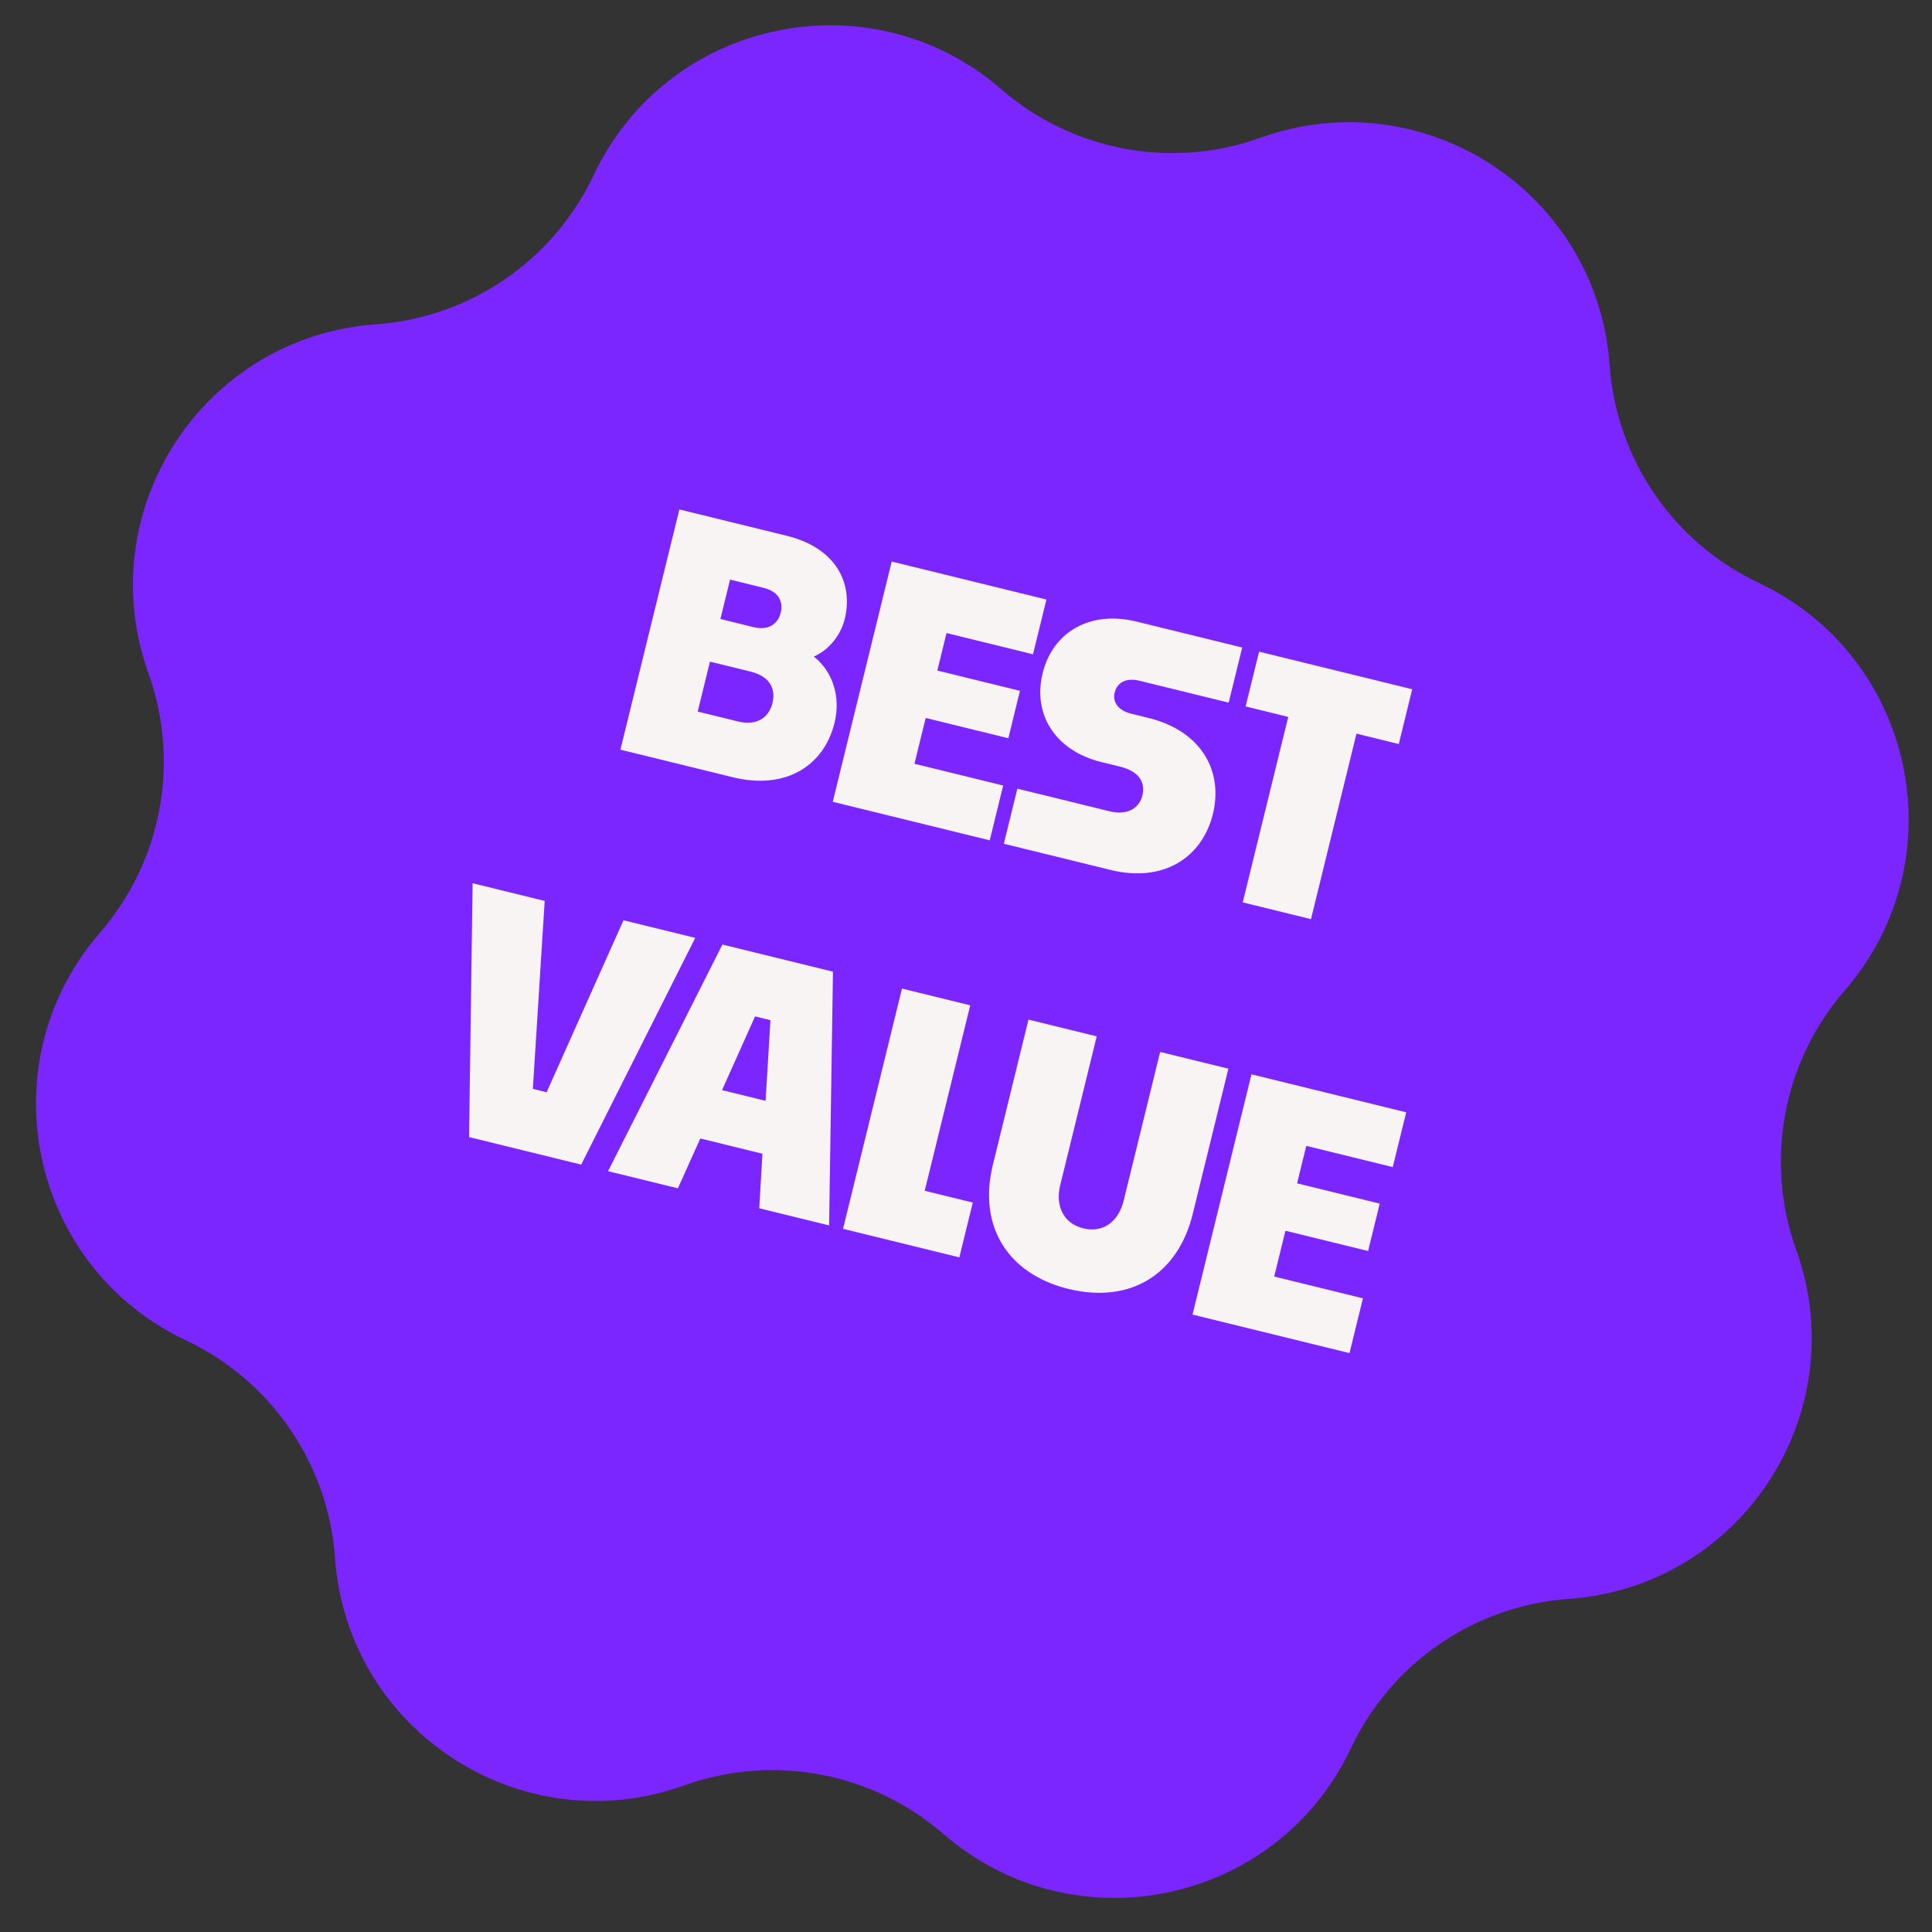
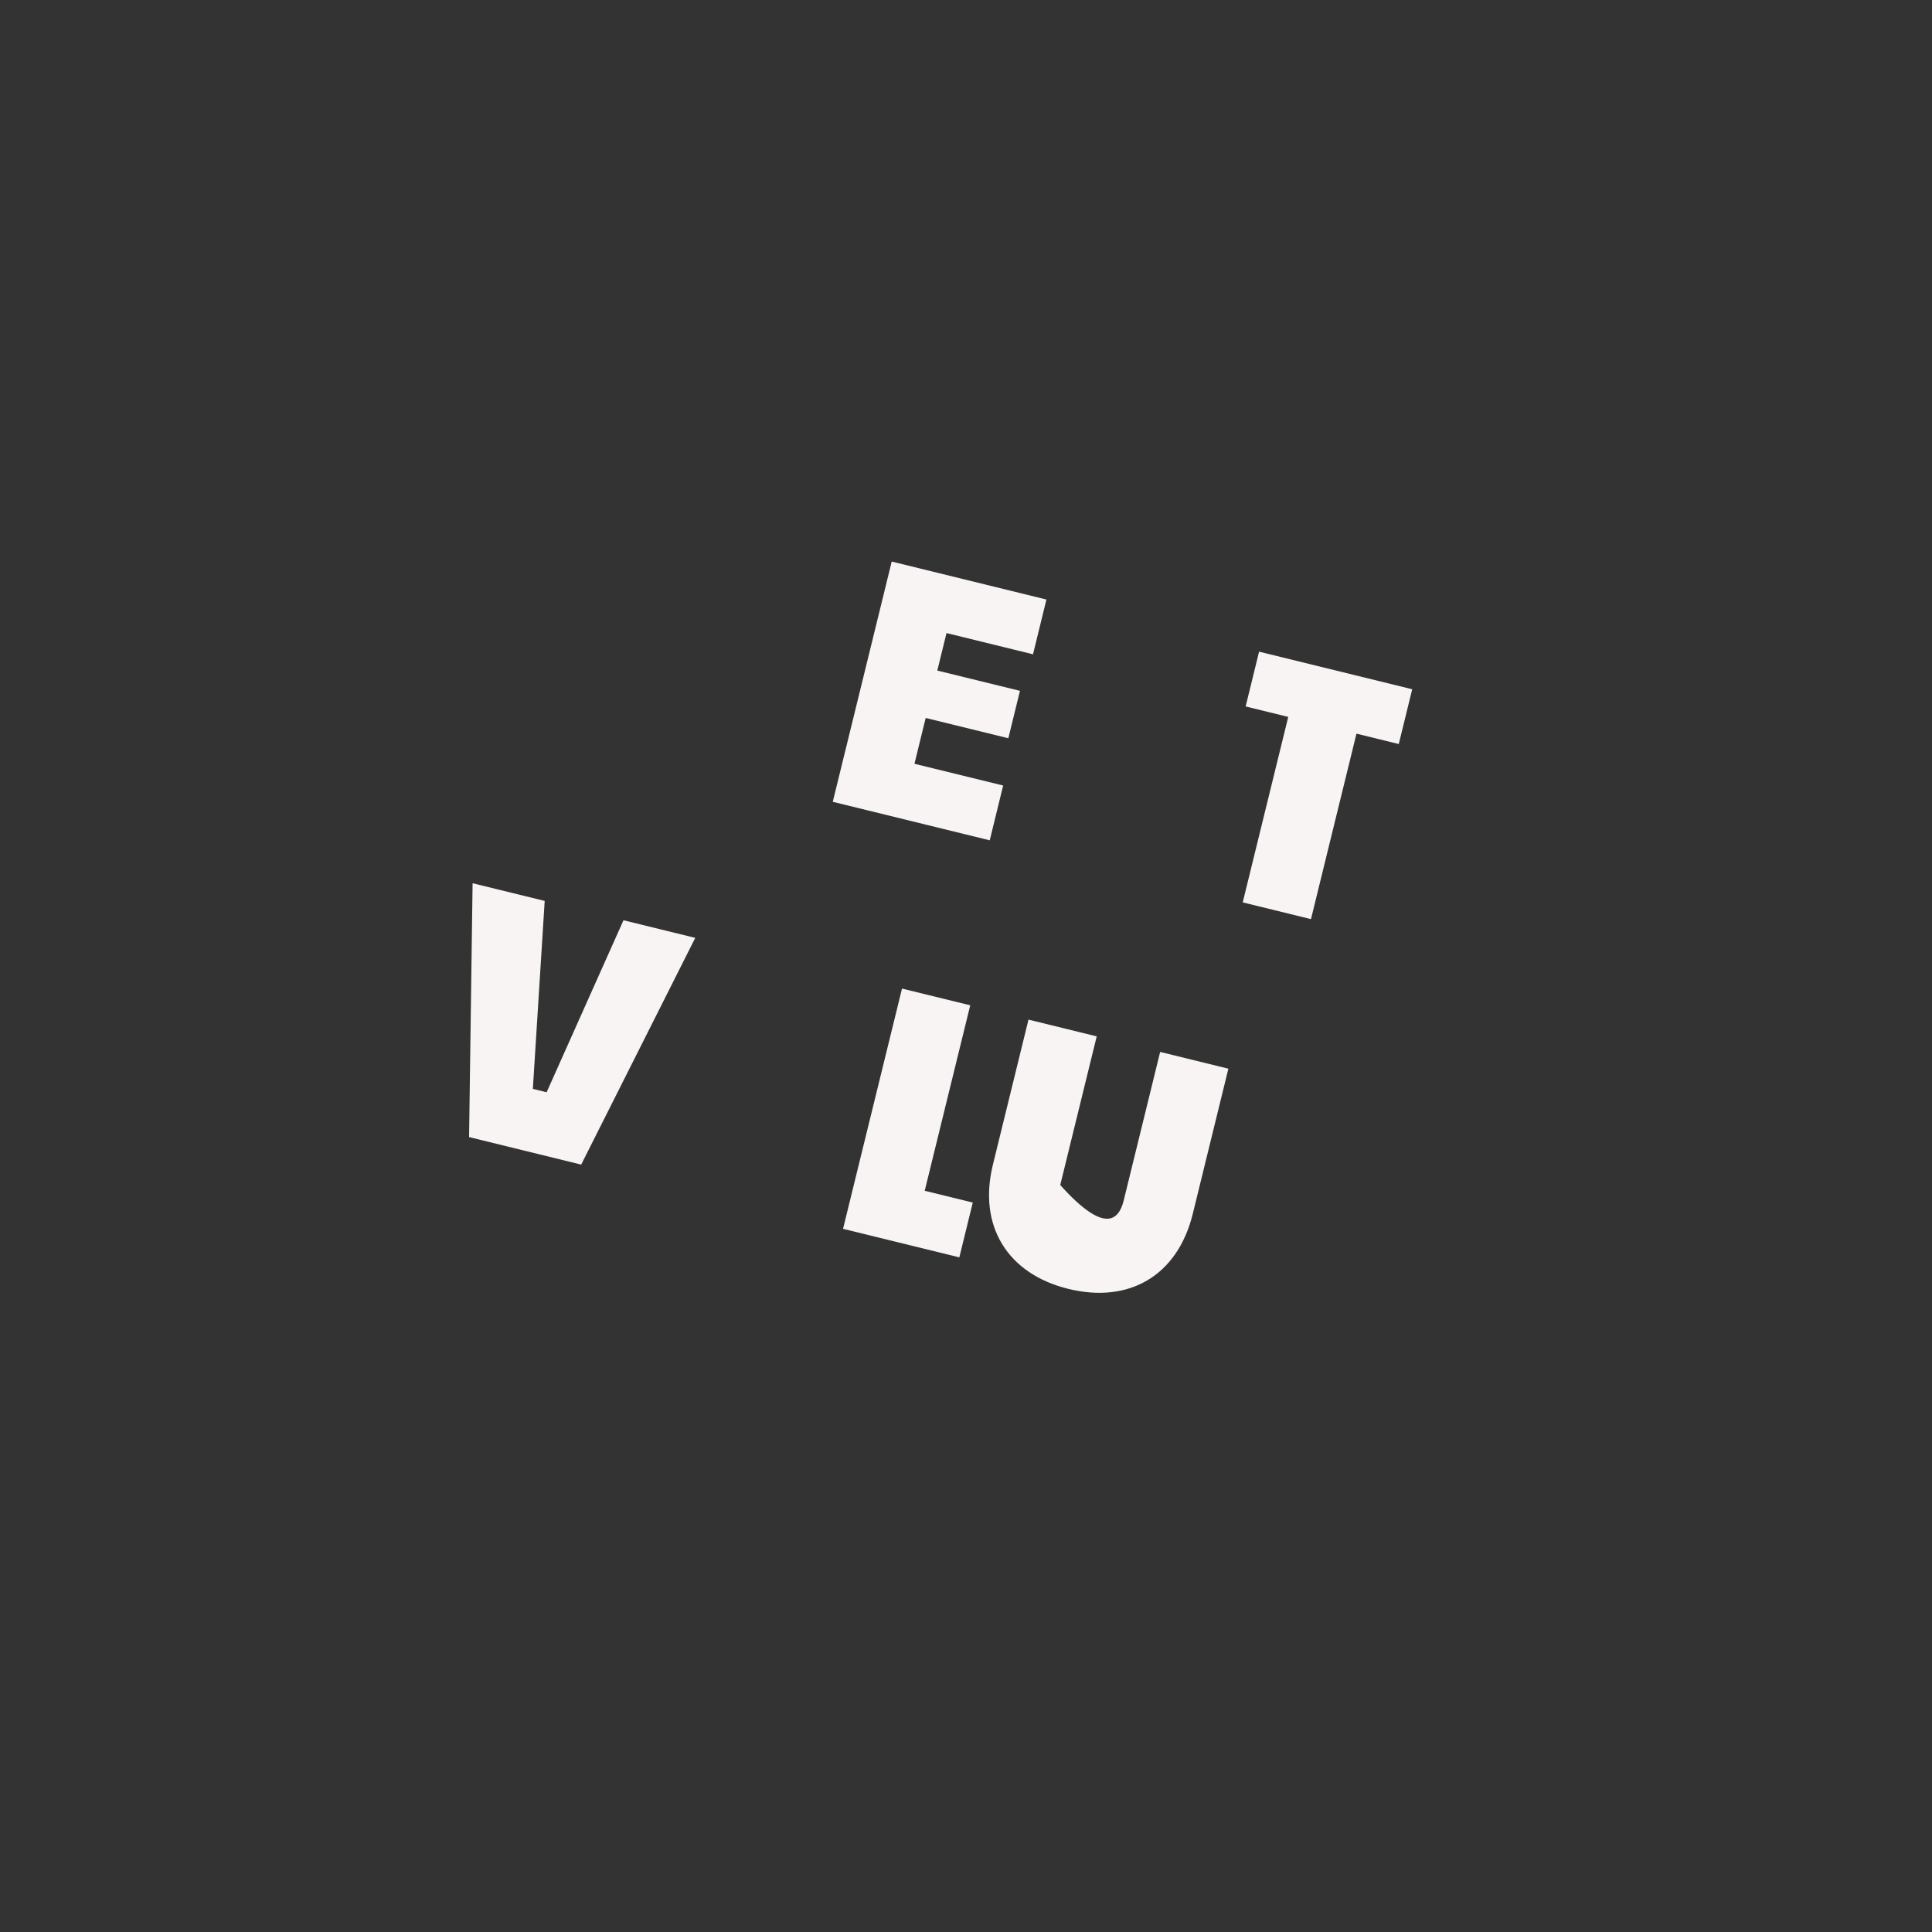
<svg xmlns="http://www.w3.org/2000/svg" width="73" height="73" viewBox="0 0 73 73" fill="none">
  <rect x="0" y="0" width="73" height="73" fill="#333333" stroke="none" />
-   <path d="M22.431 6.619C25.222 0.704 32.888 -0.913 37.83 3.371C40.527 5.709 44.275 6.409 47.634 5.204C53.79 2.996 60.354 7.273 60.819 13.797C61.073 17.357 63.227 20.502 66.455 22.025C72.37 24.817 73.986 32.483 69.702 37.425C67.365 40.121 66.664 43.869 67.869 47.228C70.078 53.384 65.8 59.948 59.276 60.413C55.717 60.667 52.571 62.822 51.048 66.049C48.257 71.964 40.591 73.581 35.649 69.297C32.952 66.959 29.204 66.258 25.845 67.464C19.689 69.672 13.125 65.395 12.66 58.871C12.406 55.311 10.252 52.166 7.024 50.643C1.109 47.851 -0.507 40.185 3.777 35.243C6.114 32.547 6.815 28.799 5.61 25.44C3.401 19.284 7.679 12.72 14.203 12.255C17.762 12.001 20.908 9.846 22.431 6.619Z" fill="#7C26FF" />
-   <path d="M51.498 49.057L50.99 51.126L45.059 49.671L47.287 40.593L53.133 42.028L52.625 44.098L49.357 43.296L49.01 44.712L52.133 45.478L51.693 47.269L48.57 46.503L48.145 48.234L51.498 49.057Z" fill="#F8F4F4" />
-   <path d="M45.069 45.862C44.498 48.186 42.68 49.267 40.368 48.7C38.081 48.139 36.946 46.333 37.516 44.009L38.861 38.526L41.439 39.159L40.061 44.775C39.868 45.562 40.179 46.228 40.93 46.412C41.692 46.599 42.265 46.15 42.458 45.363L43.836 39.747L46.414 40.38L45.069 45.862Z" fill="#F8F4F4" />
+   <path d="M45.069 45.862C44.498 48.186 42.68 49.267 40.368 48.7C38.081 48.139 36.946 46.333 37.516 44.009L38.861 38.526L41.439 39.159L40.061 44.775C41.692 46.599 42.265 46.15 42.458 45.363L43.836 39.747L46.414 40.38L45.069 45.862Z" fill="#F8F4F4" />
  <path d="M36.756 45.439L36.248 47.509L31.854 46.431L34.082 37.353L36.66 37.985L34.94 44.993L36.756 45.439Z" fill="#F8F4F4" />
-   <path d="M28.688 45.655L28.809 43.593L26.461 43.017L25.614 44.9L22.976 44.253L27.297 35.689L31.473 36.714L31.327 46.302L28.688 45.655ZM28.53 38.404L27.282 41.19L28.928 41.594L29.111 38.547L28.53 38.404Z" fill="#F8F4F4" />
  <path d="M21.96 44.004L17.724 42.964L17.857 33.373L20.581 34.041L20.134 41.143L20.654 41.271L23.558 34.772L26.27 35.437L21.96 44.004Z" fill="#F8F4F4" />
  <path d="M49.535 34.729L46.956 34.096L48.676 27.088L47.066 26.693L47.574 24.623L53.36 26.043L52.852 28.113L51.254 27.721L49.535 34.729Z" fill="#F8F4F4" />
-   <path d="M41.961 32.87L37.93 31.881L38.441 29.799L41.903 30.649C42.665 30.836 43.06 30.483 43.164 30.06C43.267 29.636 43.127 29.165 42.316 28.966L41.614 28.794C39.895 28.372 39.009 27.013 39.395 25.439C39.782 23.866 41.199 23.059 42.942 23.486L46.936 24.467L46.425 26.549L43.048 25.72C42.54 25.595 42.208 25.796 42.116 26.171C42.033 26.51 42.234 26.842 42.742 26.966L43.384 27.124C45.417 27.623 46.222 29.155 45.83 30.753C45.432 32.374 43.994 33.369 41.961 32.87Z" fill="#F8F4F4" />
  <path d="M37.904 29.681L37.397 31.751L31.466 30.296L33.693 21.218L39.539 22.653L39.032 24.722L35.764 23.92L35.416 25.337L38.539 26.103L38.099 27.894L34.977 27.128L34.552 28.859L37.904 29.681Z" fill="#F8F4F4" />
-   <path d="M31.533 27.309C31.138 28.919 29.712 29.865 27.679 29.366L23.442 28.326L25.67 19.249L29.737 20.247C31.528 20.686 32.262 21.983 31.918 23.387C31.769 23.992 31.336 24.553 30.748 24.807C31.458 25.366 31.776 26.317 31.533 27.309ZM28.845 22.209L27.586 21.9L27.22 23.389L28.467 23.695C29.06 23.841 29.401 23.552 29.498 23.153C29.593 22.765 29.462 22.361 28.845 22.209ZM28.35 25.373L26.825 24.999L26.362 26.887L27.875 27.258C28.637 27.445 29.062 27.075 29.187 26.567C29.306 26.082 29.149 25.569 28.35 25.373Z" fill="#F8F4F4" />
</svg>